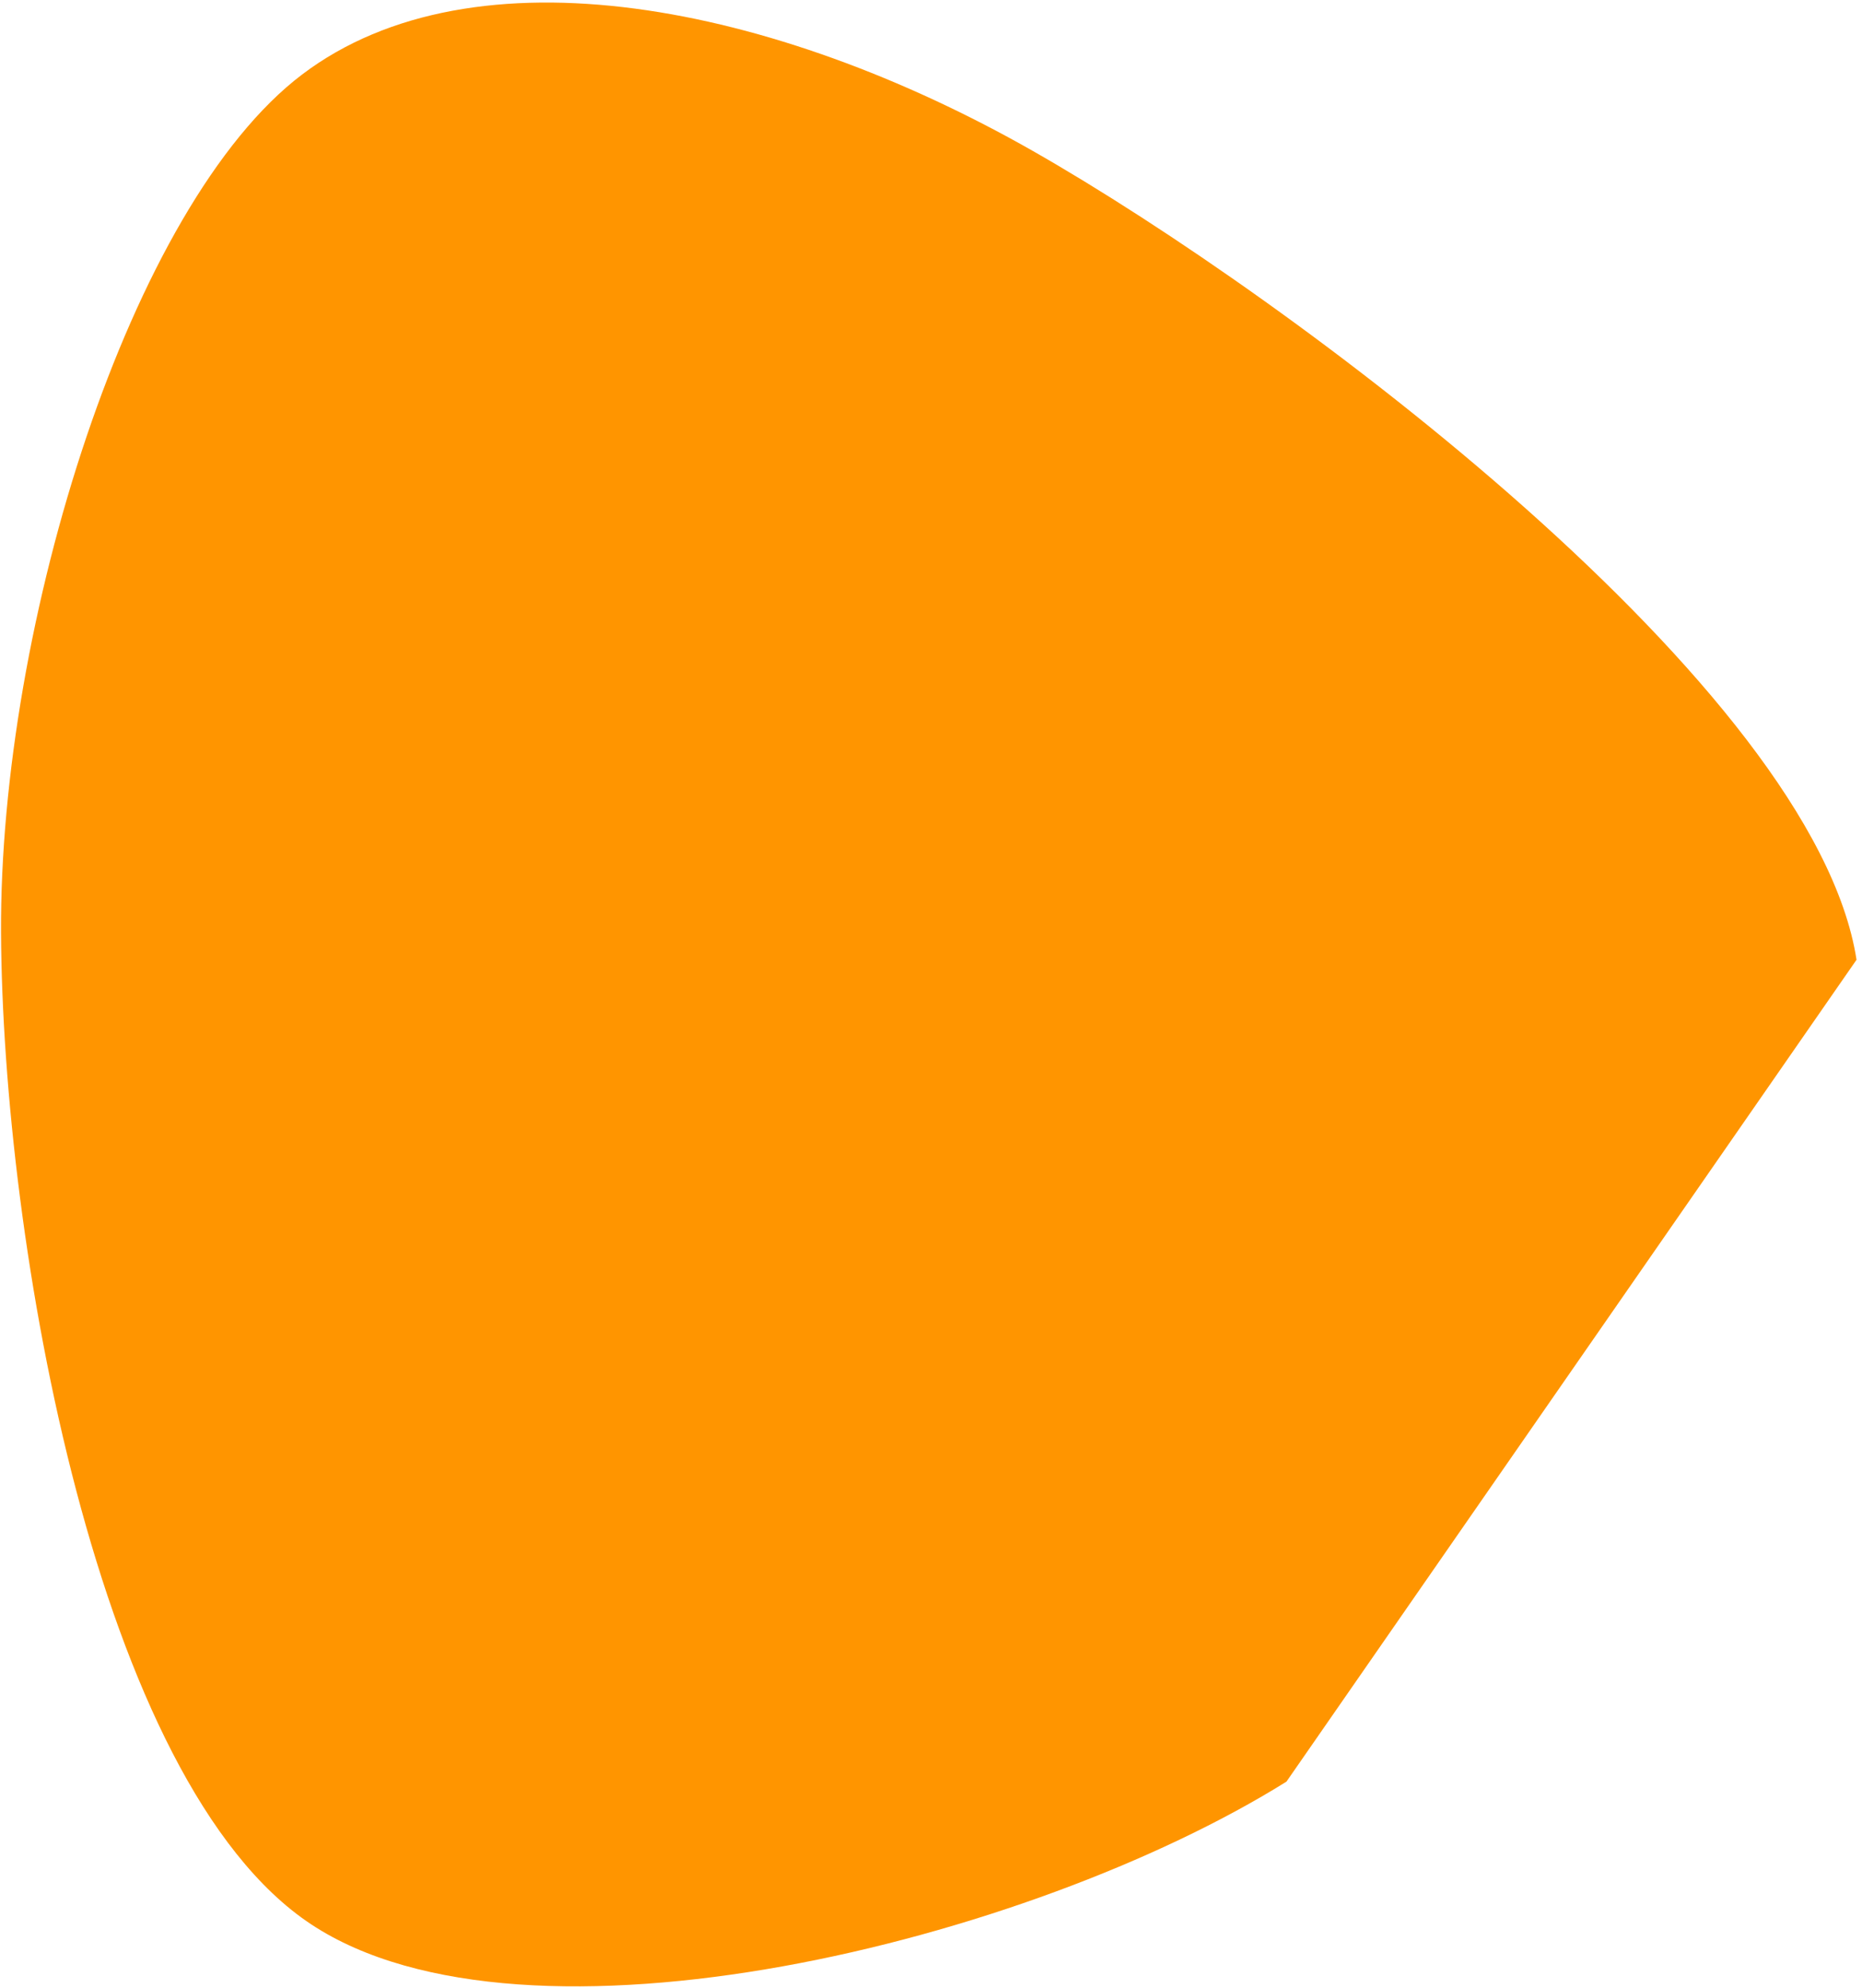
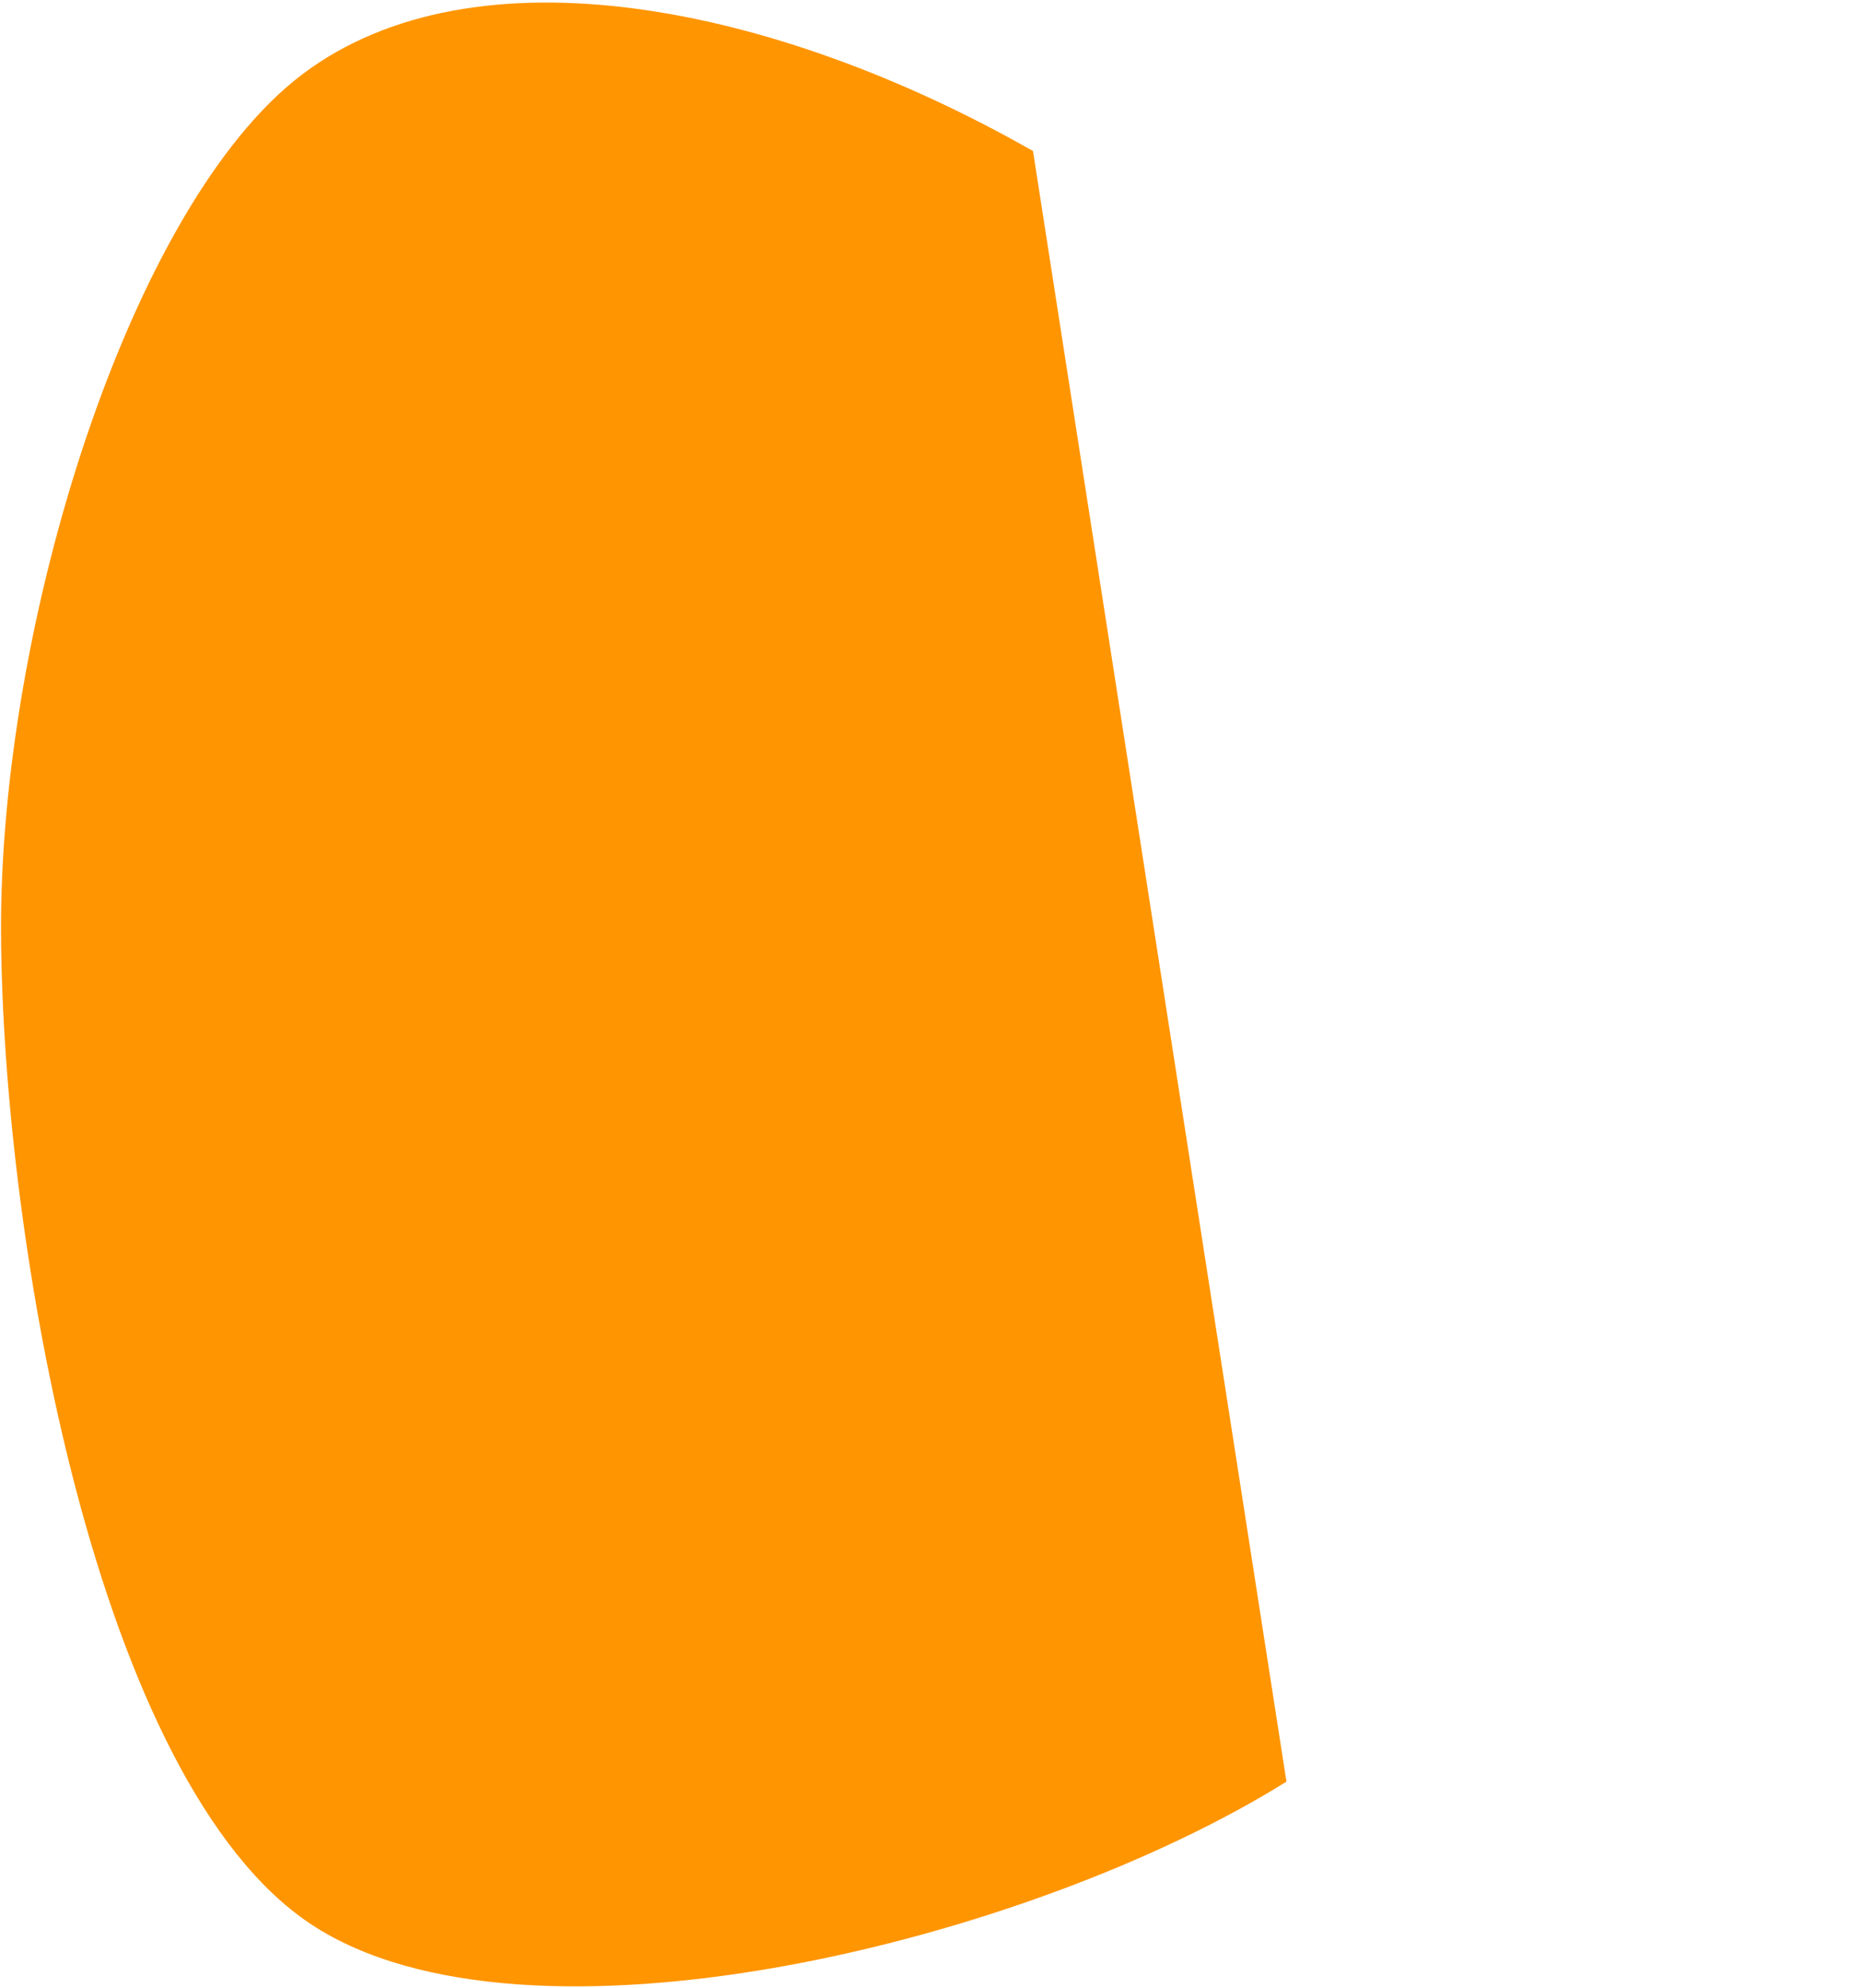
<svg xmlns="http://www.w3.org/2000/svg" width="681" height="727" viewBox="0 0 681 727" fill="none">
-   <path d="M470.5 651.567C376.303 710.36 192.174 755.521 113.82 703.759C35.466 651.998 0.93 453.753 0.377 341C-0.176 228.247 47.595 74.867 110.5 27.241C173.405 -20.386 283.055 1.281 377.805 55.24C472.555 109.2 663.551 251.612 679 351" fill="#FF9500" />
+   <path d="M470.5 651.567C376.303 710.36 192.174 755.521 113.82 703.759C35.466 651.998 0.93 453.753 0.377 341C-0.176 228.247 47.595 74.867 110.5 27.241C173.405 -20.386 283.055 1.281 377.805 55.24" fill="#FF9500" />
</svg>